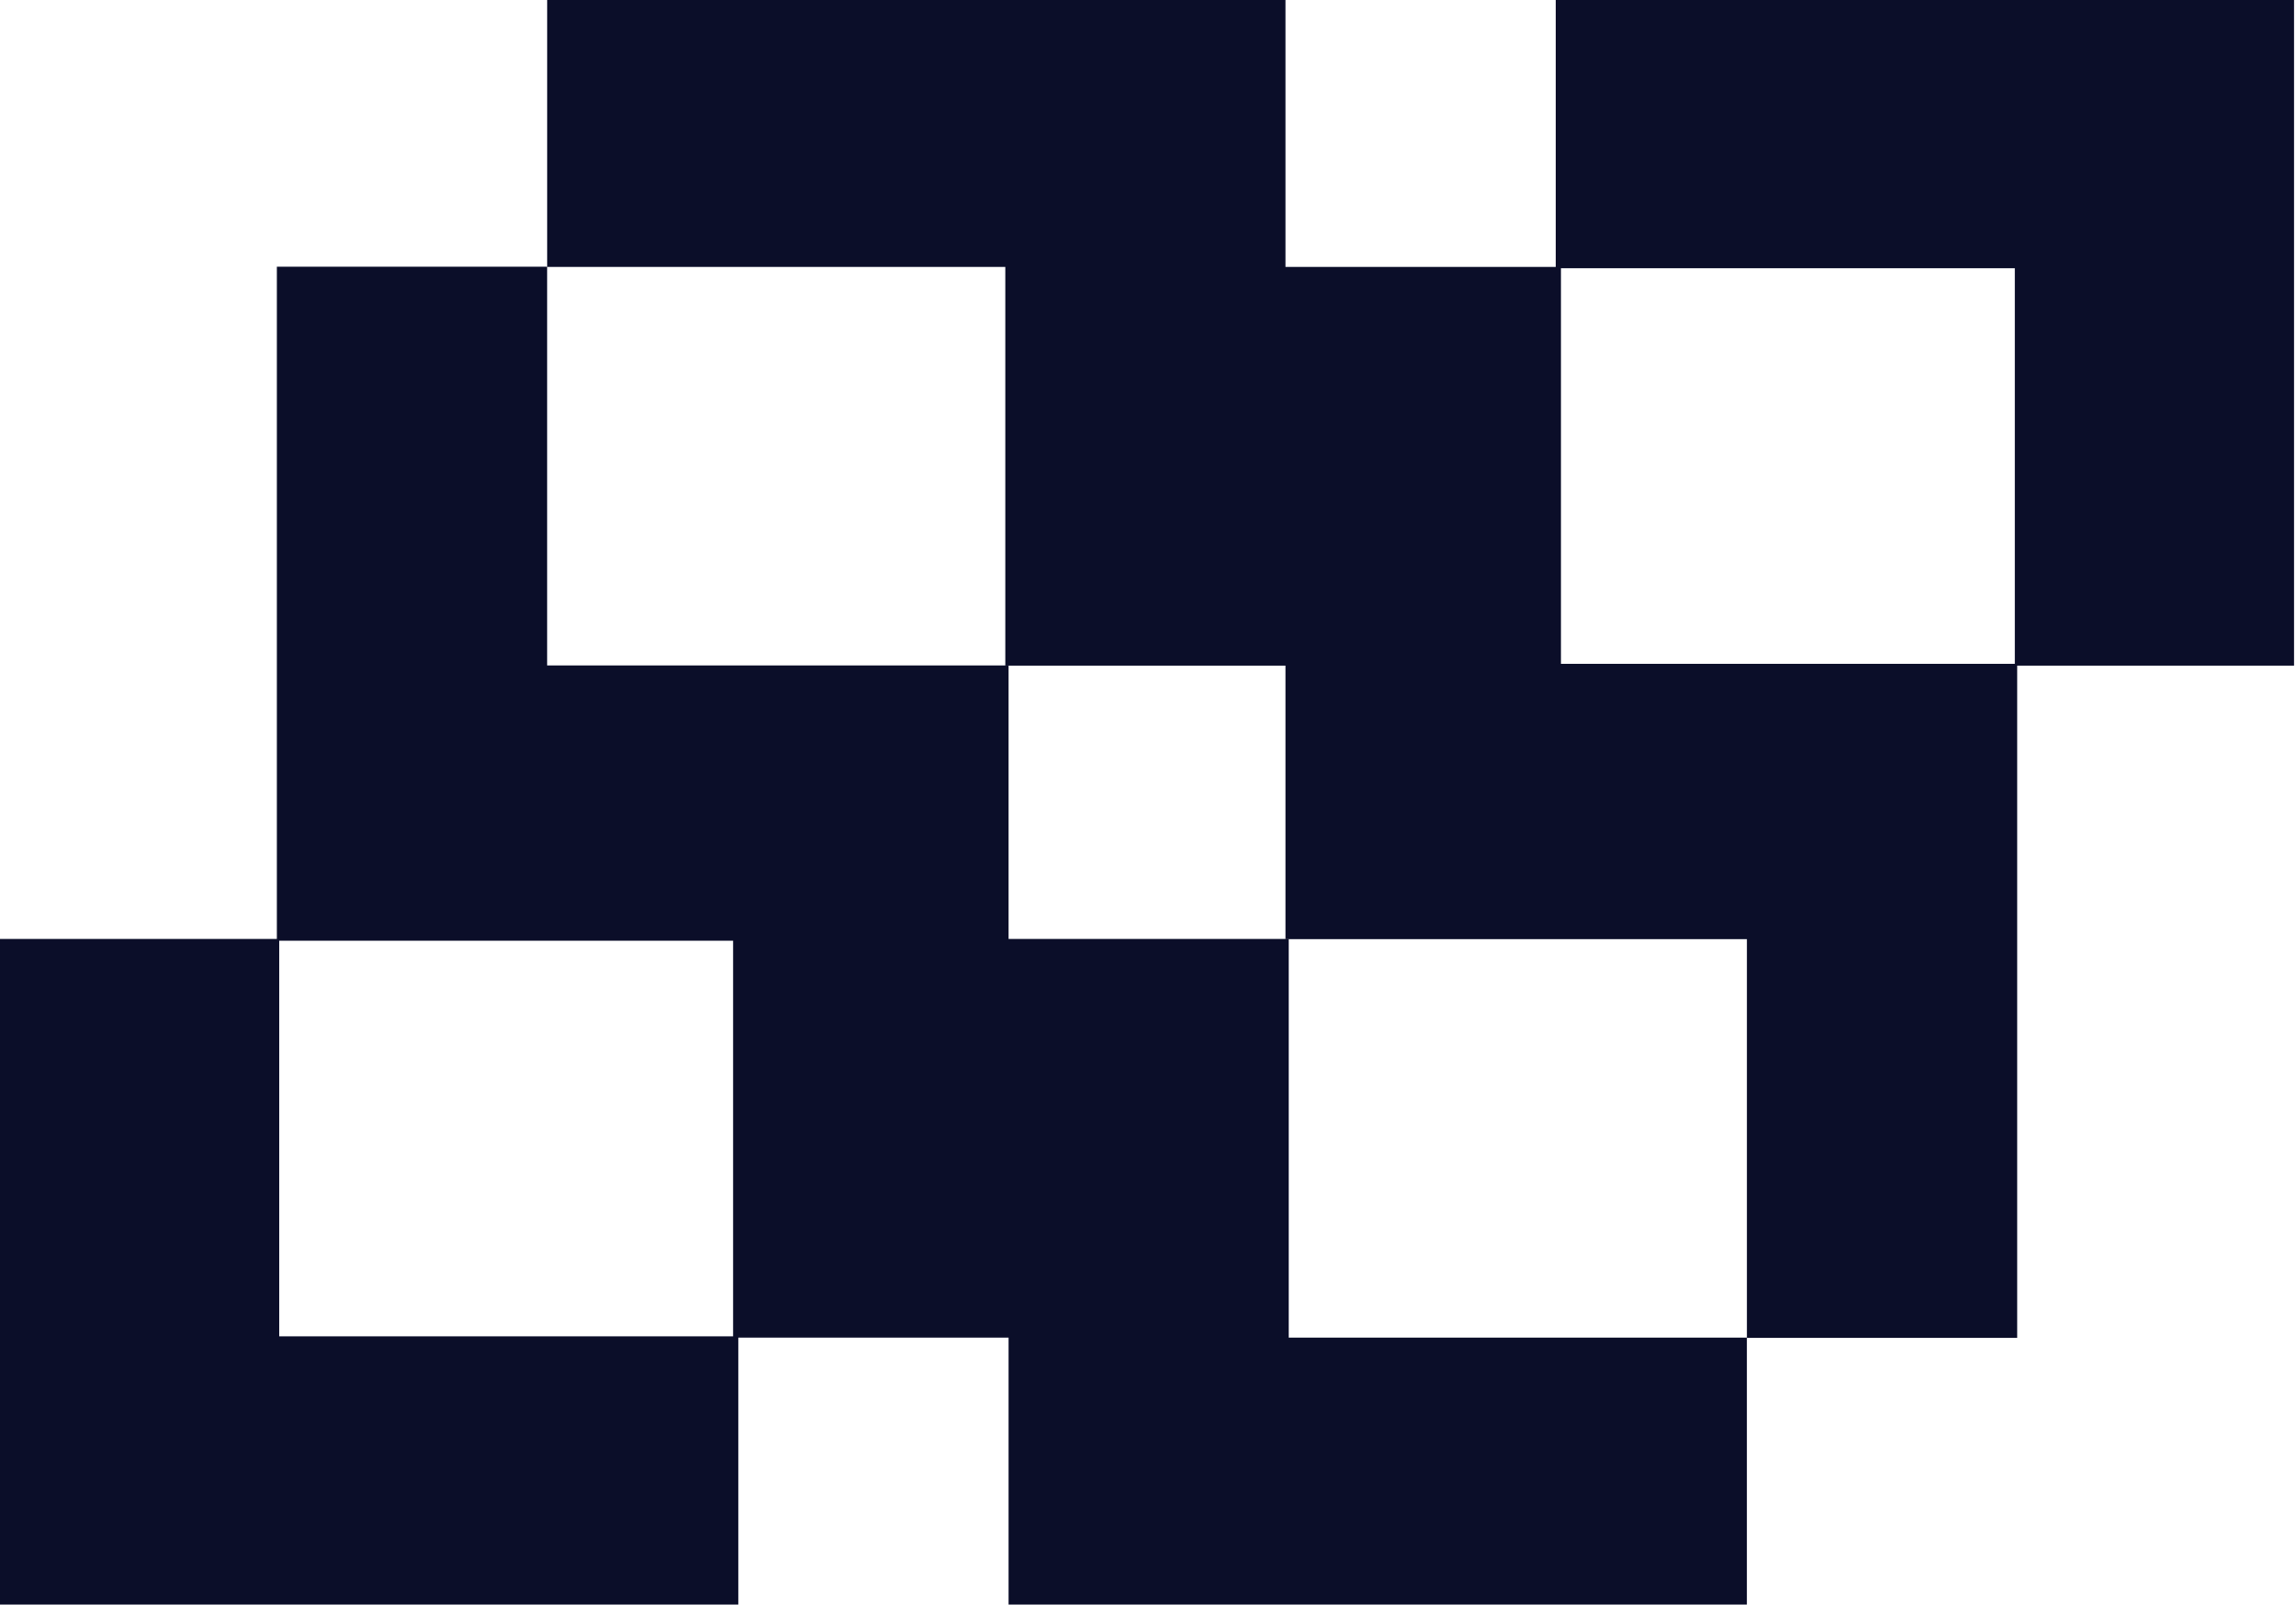
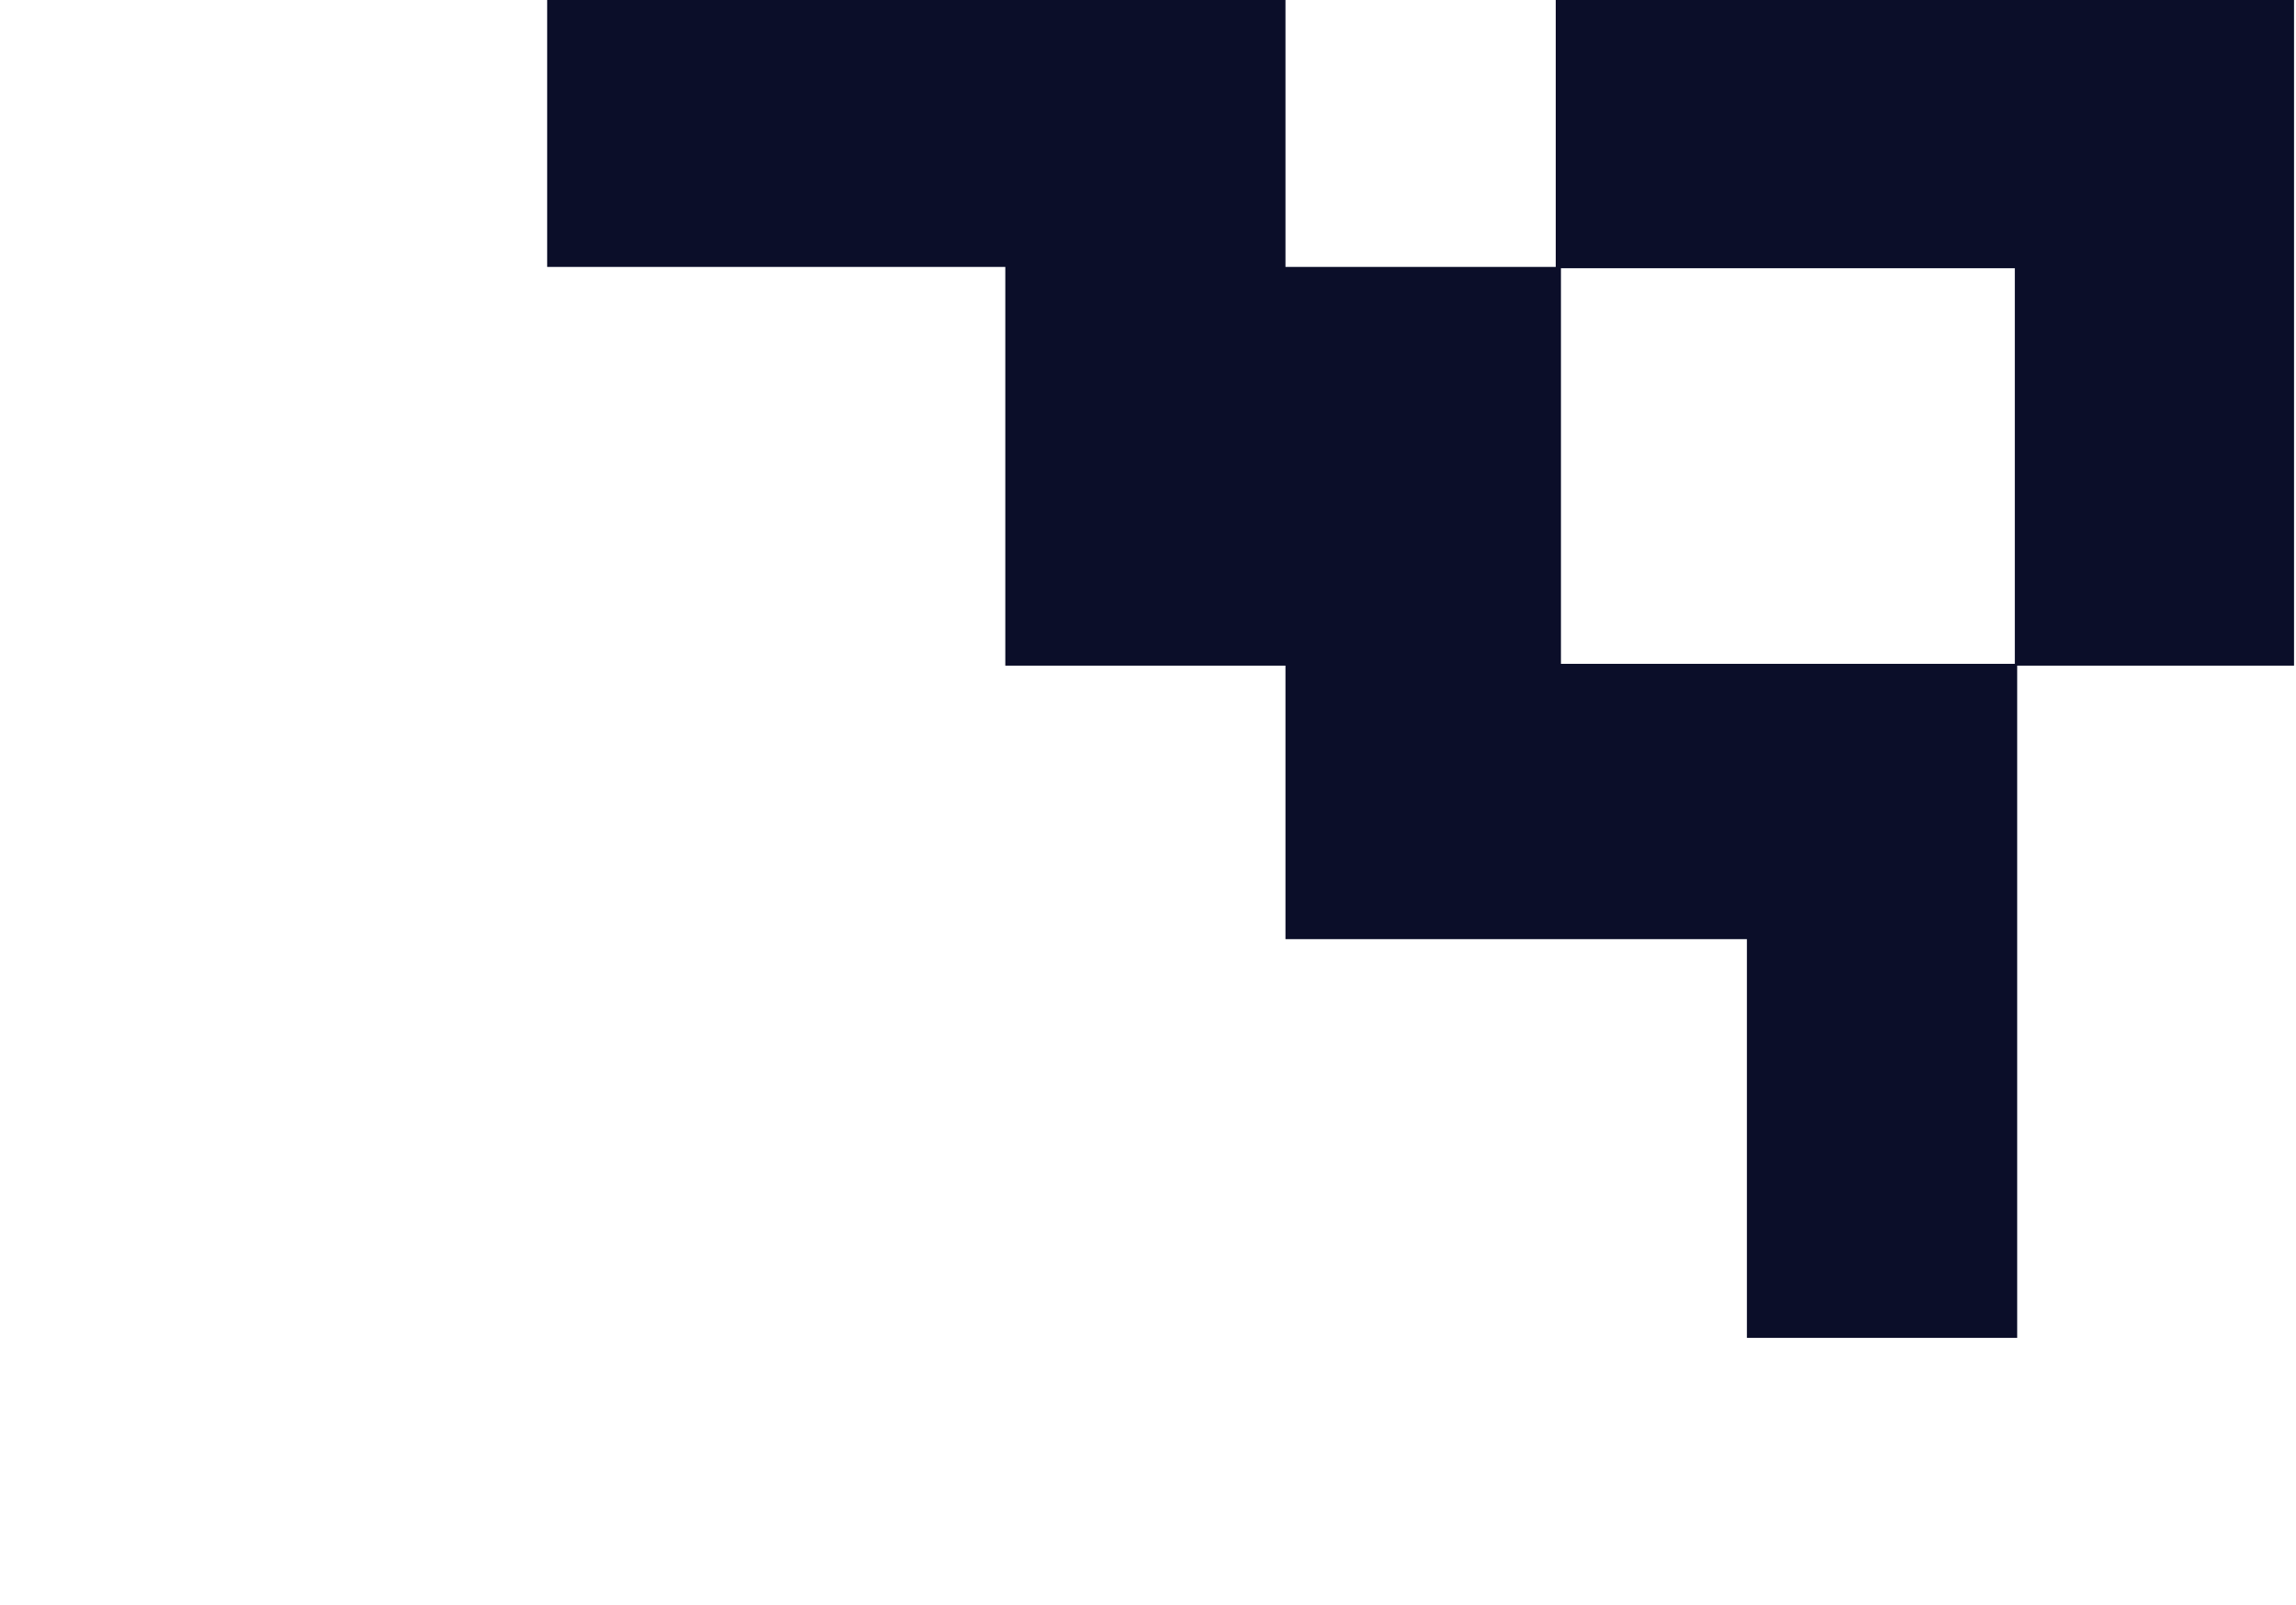
<svg xmlns="http://www.w3.org/2000/svg" width="505" height="353" viewBox="0 0 505 353" fill="none">
-   <path fill-rule="evenodd" clip-rule="evenodd" d="M0 206.561V353H162.388V294.279H221.834V353H384.222V294.279H283.454V206.561H221.834V146.39H120.341V58.672H60.895V206.561H0ZM61.414 206.958V293.988H161.243V206.958H61.414Z" fill="#0B0E29" />
  <path fill-rule="evenodd" clip-rule="evenodd" d="M504.57 146.439L504.57 0L342.182 -1.41964e-05L342.182 58.721L282.737 58.721L282.737 -1.93933e-05L120.348 -3.35897e-05L120.348 58.721L221.116 58.721L221.116 146.439L282.737 146.439L282.737 206.61L384.229 206.61L384.229 294.329L443.675 294.329L443.675 146.439L504.57 146.439ZM443.156 146.042L443.156 59.011L343.327 59.011L343.327 146.042L443.156 146.042Z" fill="#0B0E29" />
</svg>